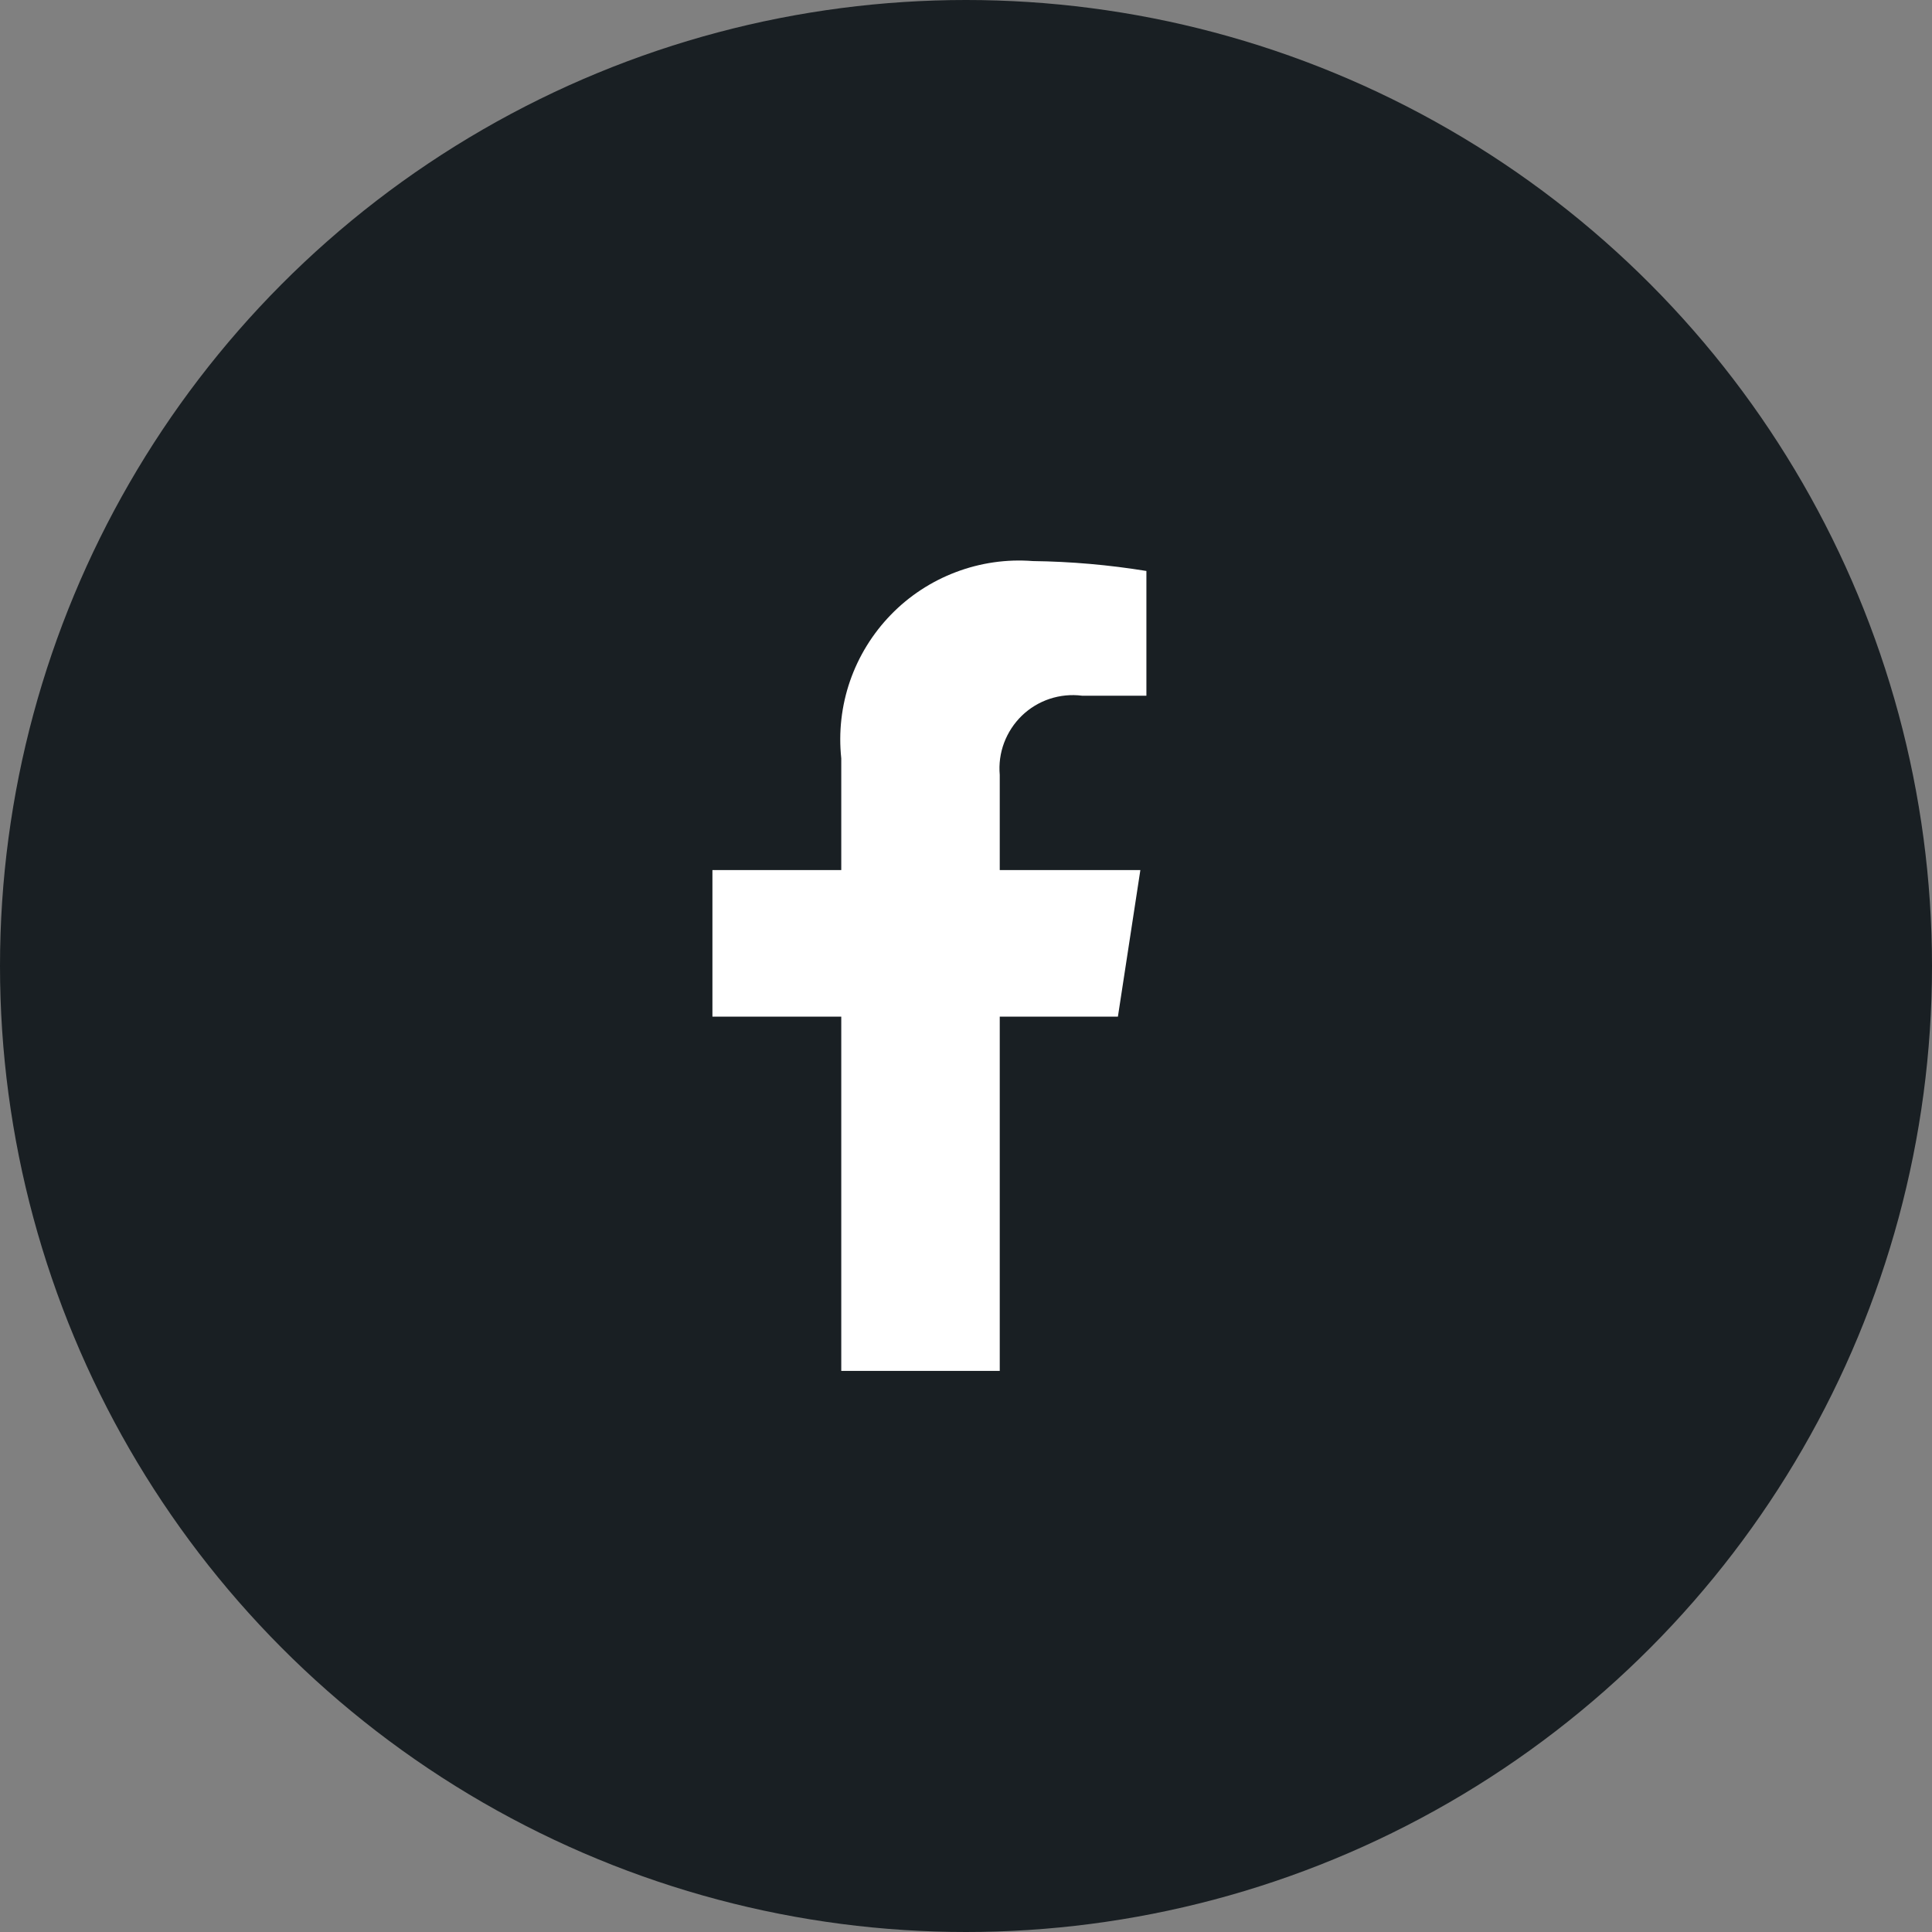
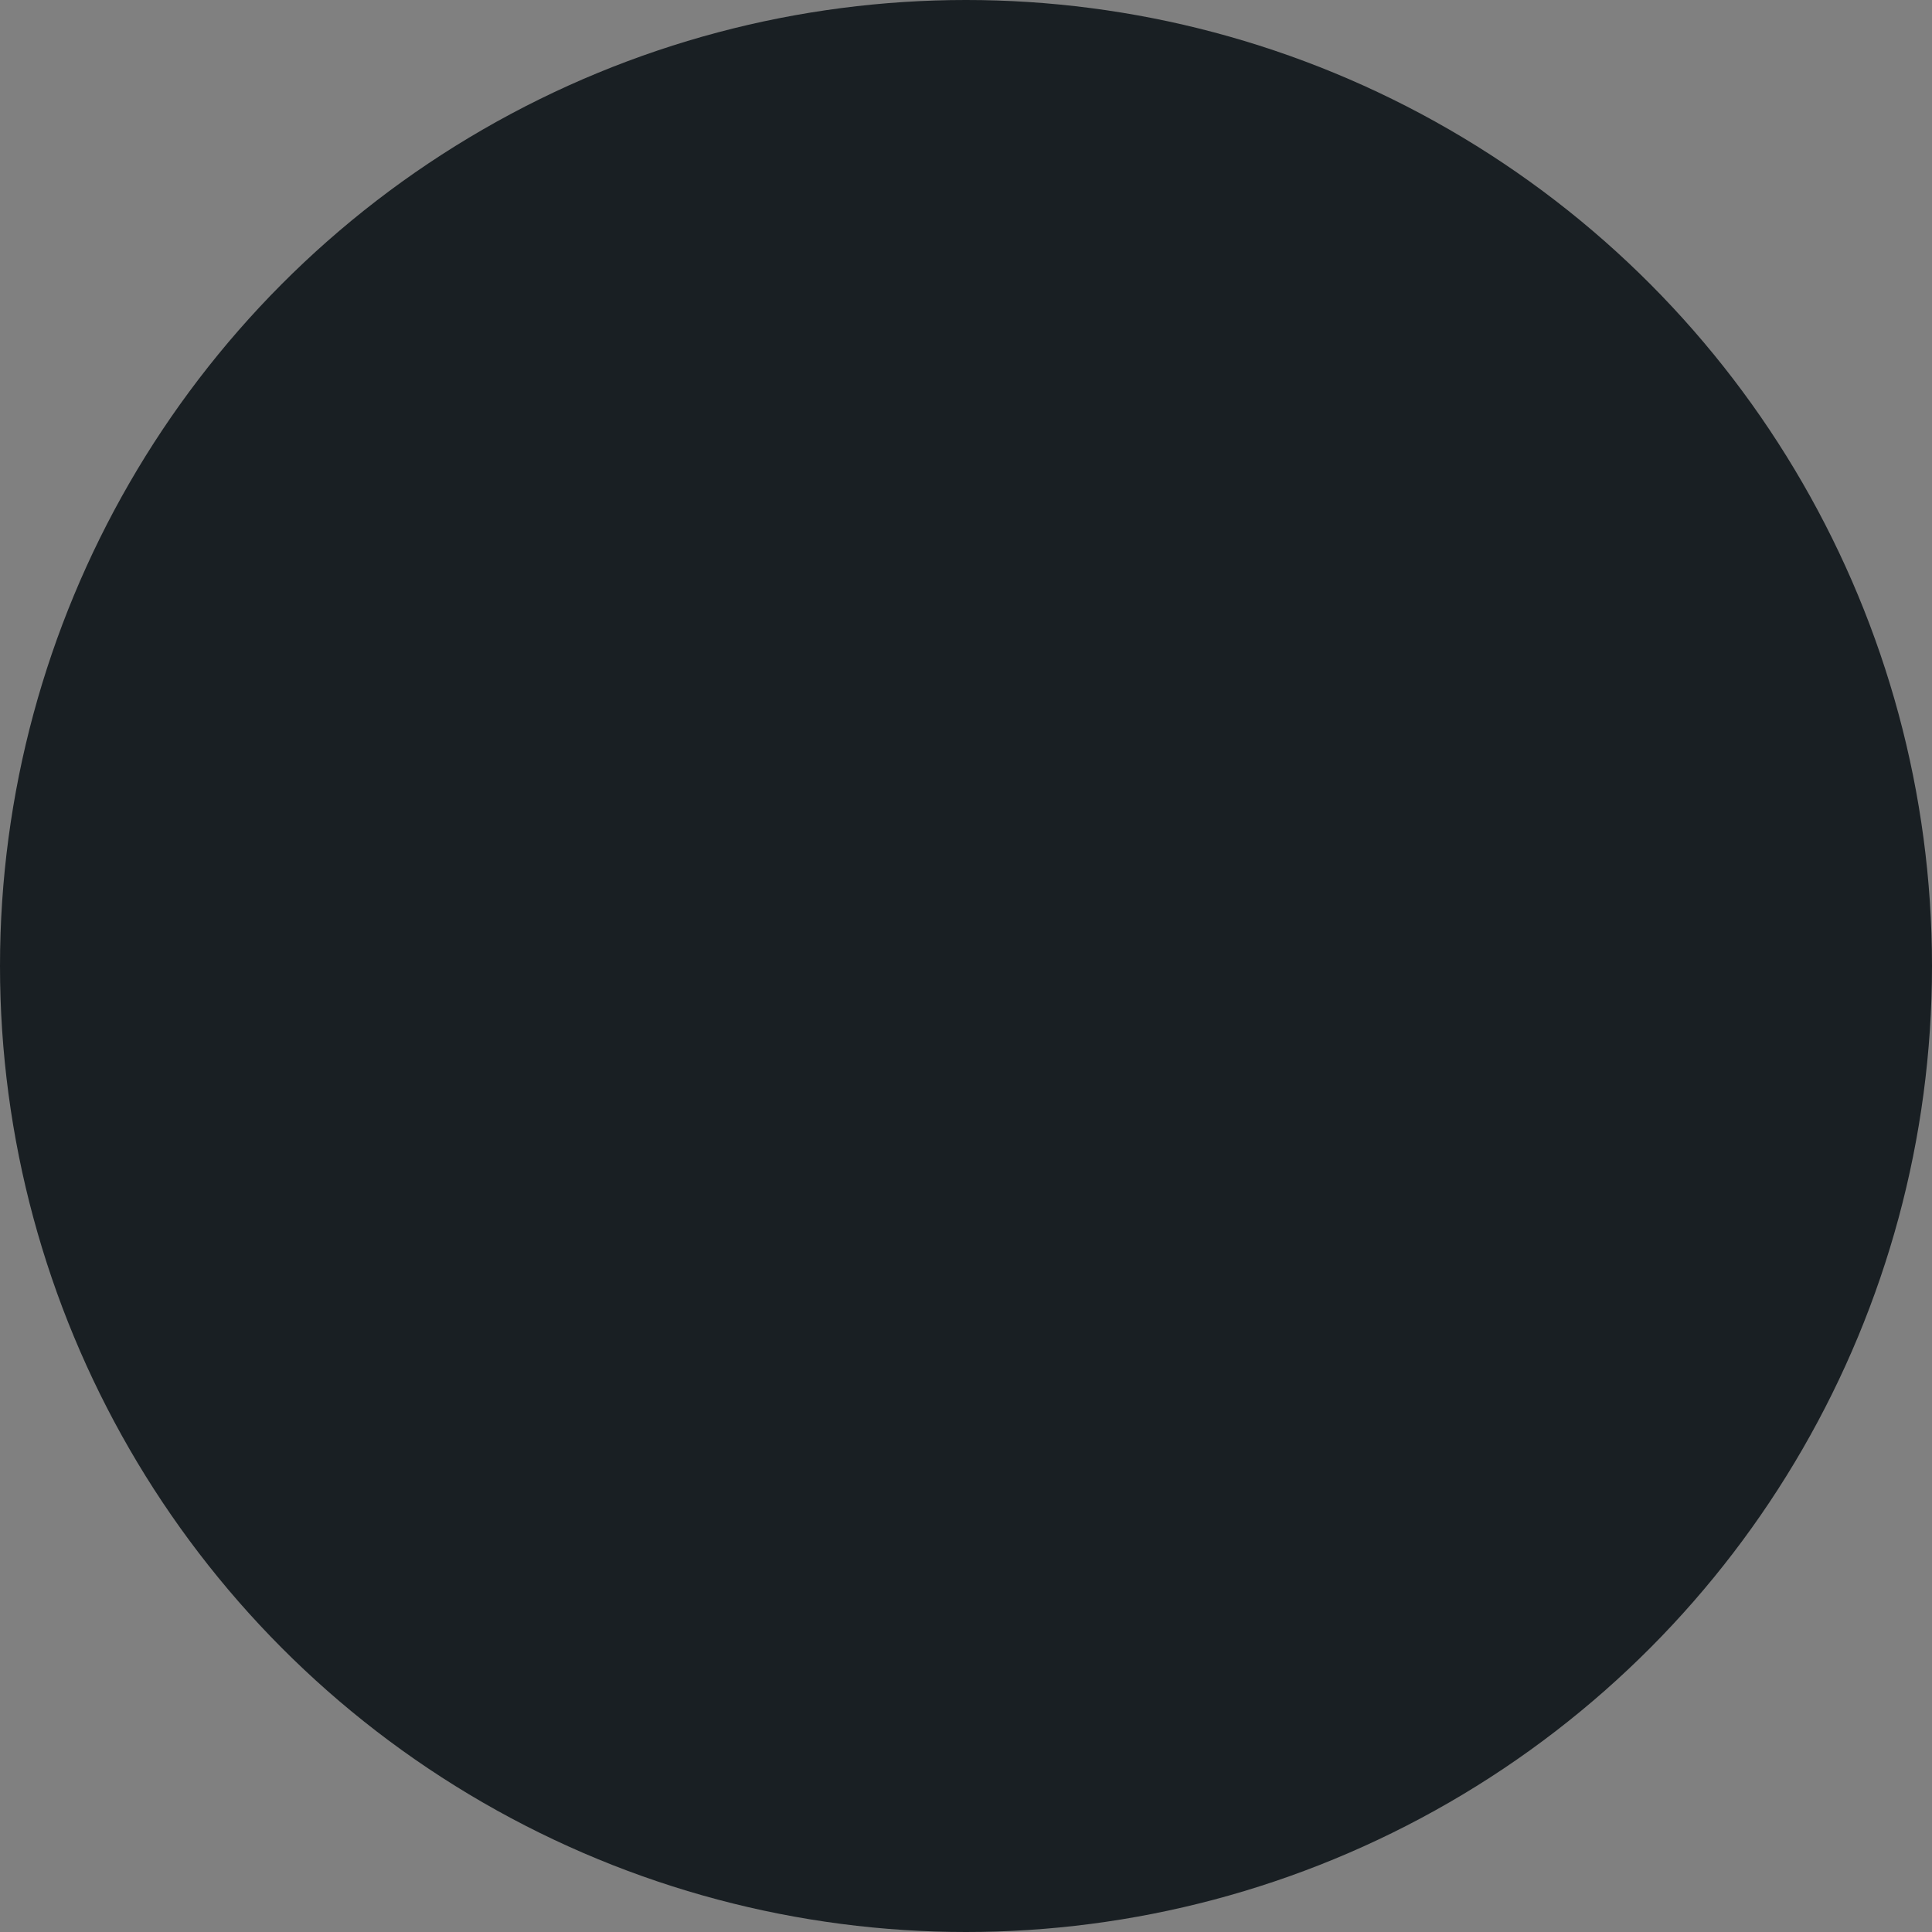
<svg xmlns="http://www.w3.org/2000/svg" width="32" height="32" viewBox="0 0 32 32" fill="none">
  <rect x="0" y="0" width="32" height="32" fill="#808080" stroke="none" />
  <circle cx="16" cy="16" r="16" fill="#191F23" />
  <g clip-path="url(#clip0_2996_1272)">
-     <path d="M18.516 16.839L18.888 14.411H16.559V12.835C16.543 12.655 16.567 12.473 16.631 12.303C16.695 12.133 16.796 11.979 16.926 11.853C17.057 11.727 17.214 11.632 17.386 11.575C17.559 11.518 17.741 11.5 17.922 11.523H18.988V9.457C18.366 9.356 17.737 9.301 17.107 9.293C16.673 9.259 16.238 9.322 15.832 9.476C15.425 9.63 15.057 9.871 14.755 10.183C14.452 10.495 14.221 10.87 14.079 11.28C13.937 11.691 13.888 12.128 13.934 12.561V14.411H11.8V16.839H13.934V22.706H16.559V16.839H18.516Z" fill="white" />
+     <path d="M18.516 16.839L18.888 14.411H16.559V12.835C16.543 12.655 16.567 12.473 16.631 12.303C16.695 12.133 16.796 11.979 16.926 11.853C17.057 11.727 17.214 11.632 17.386 11.575C17.559 11.518 17.741 11.5 17.922 11.523H18.988V9.457C18.366 9.356 17.737 9.301 17.107 9.293C16.673 9.259 16.238 9.322 15.832 9.476C15.425 9.63 15.057 9.871 14.755 10.183C14.452 10.495 14.221 10.87 14.079 11.28C13.937 11.691 13.888 12.128 13.934 12.561V14.411H11.8V16.839H13.934V22.706V16.839H18.516Z" fill="white" />
  </g>
  <defs>
    <clipPath id="clip0_2996_1272">
-       <rect width="16" height="16" fill="white" transform="translate(8 8)" />
-     </clipPath>
+       </clipPath>
  </defs>
</svg>